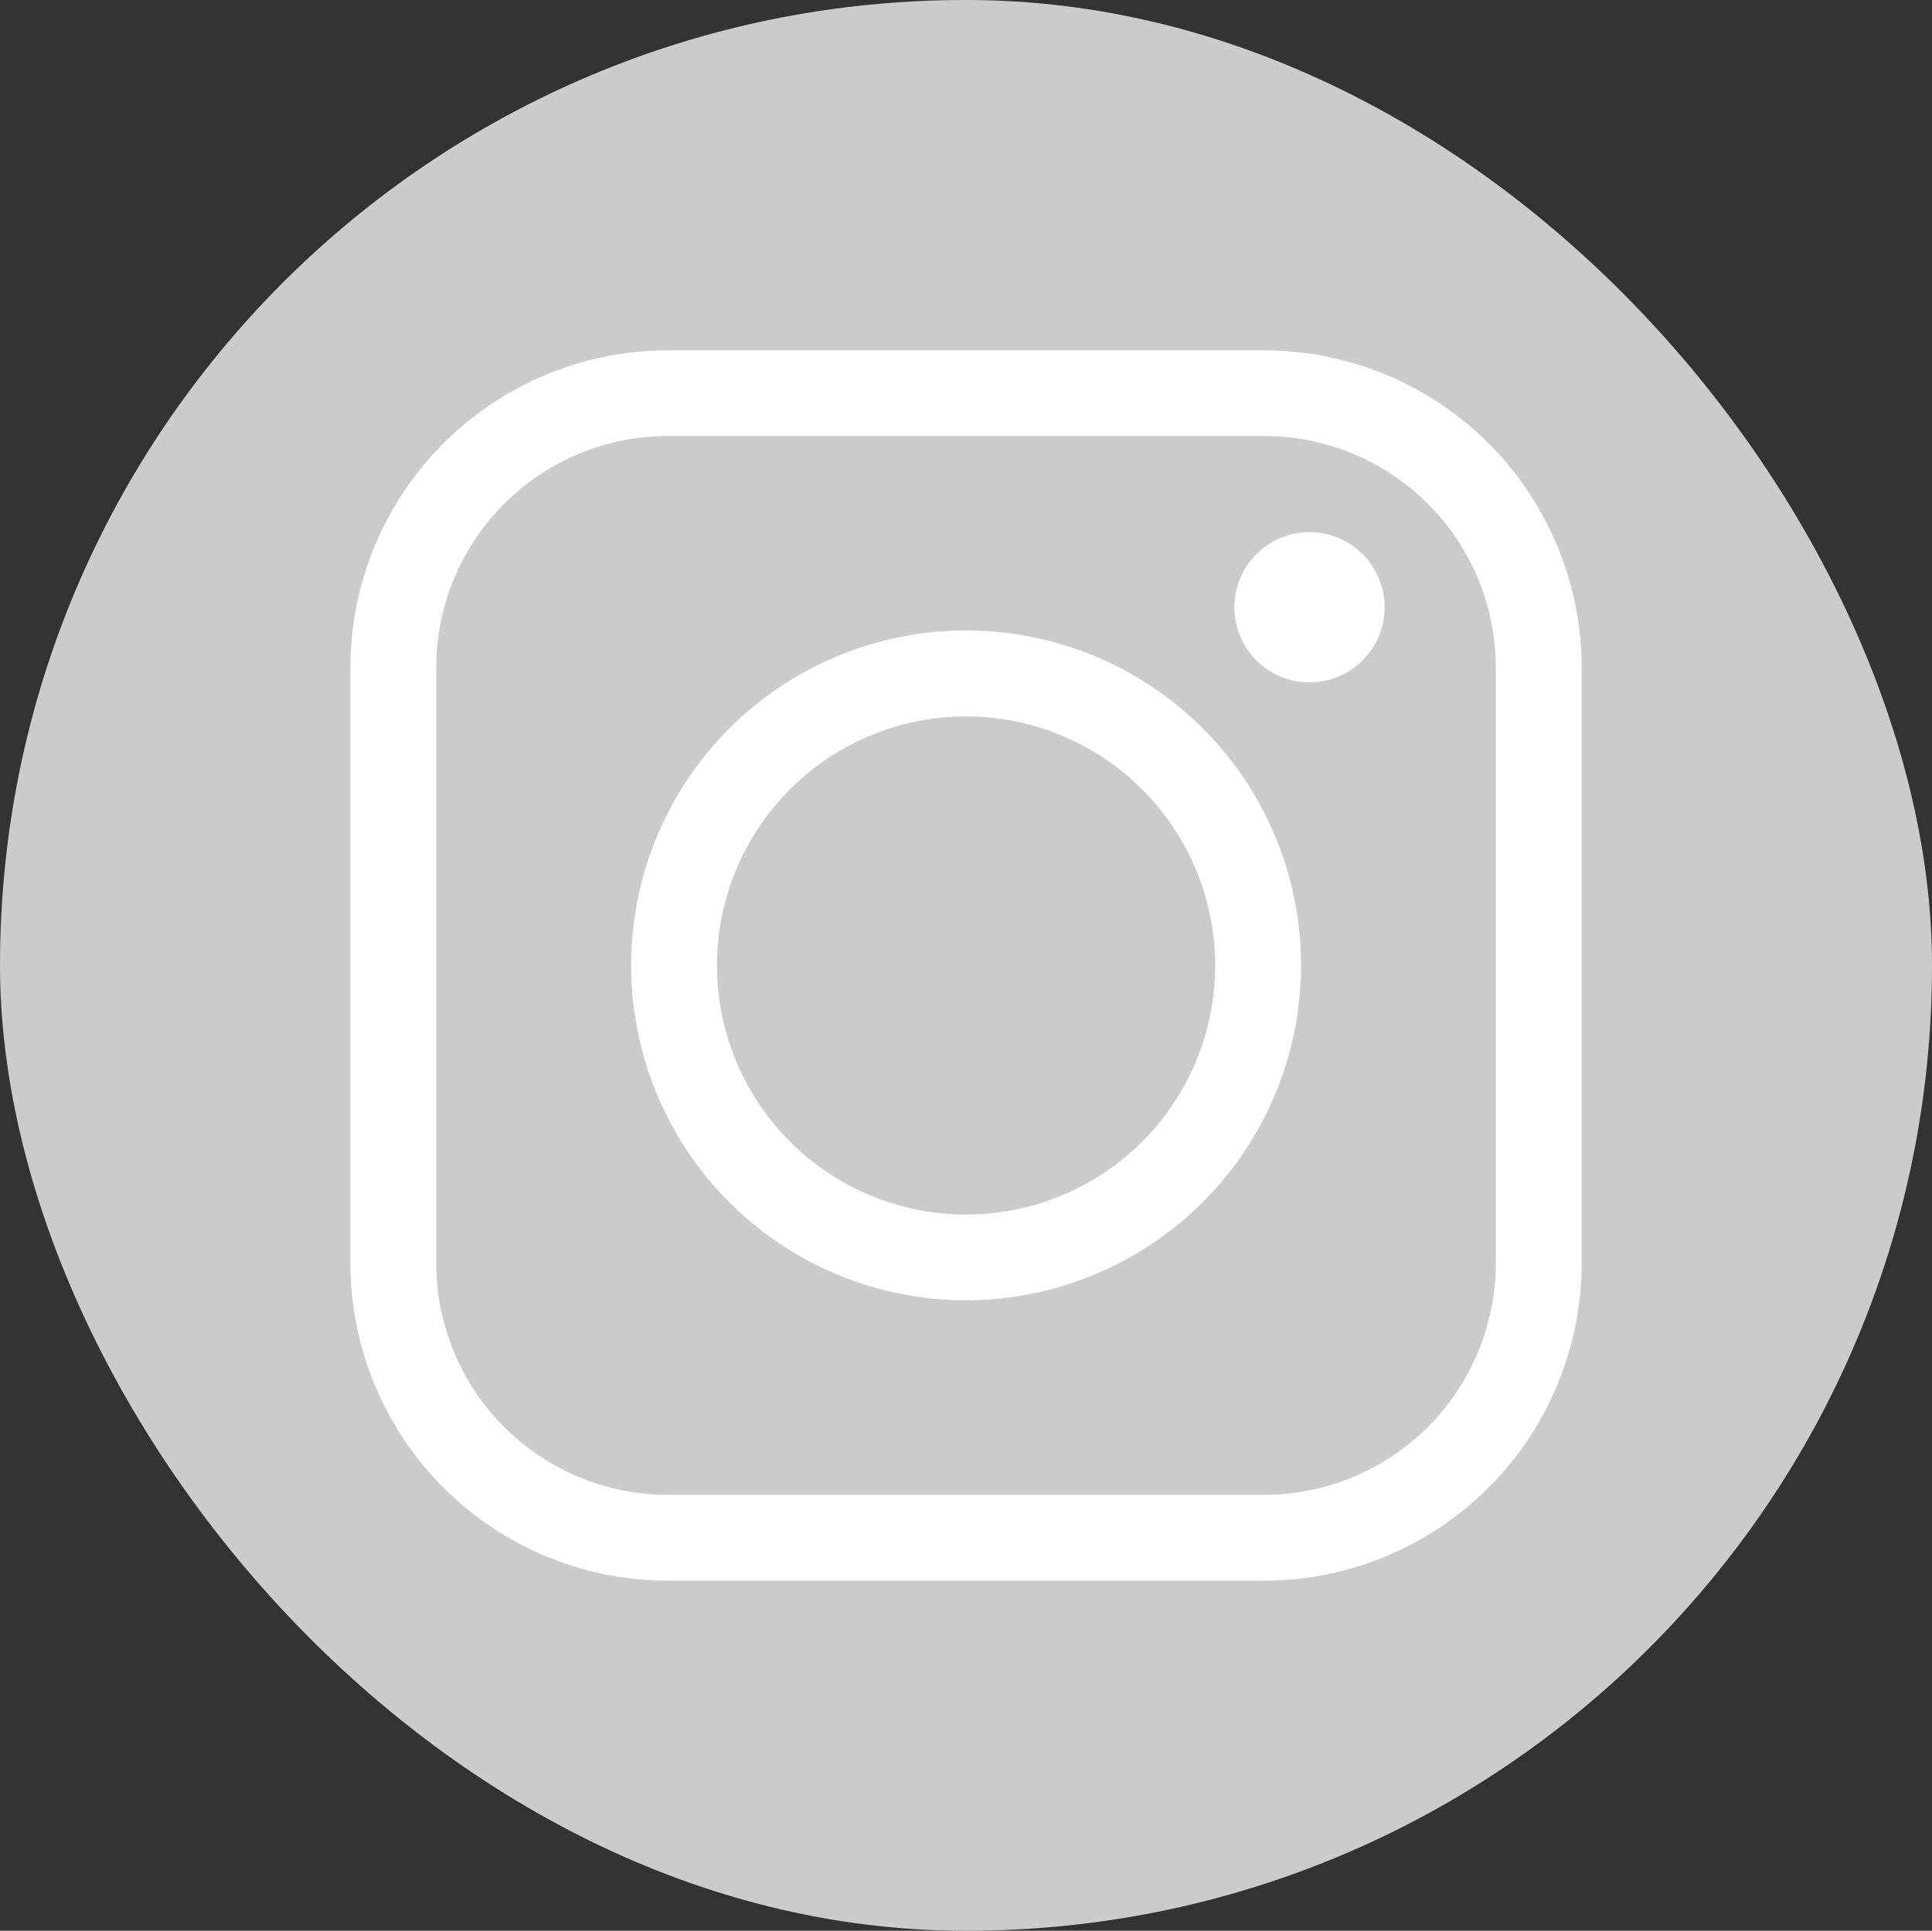
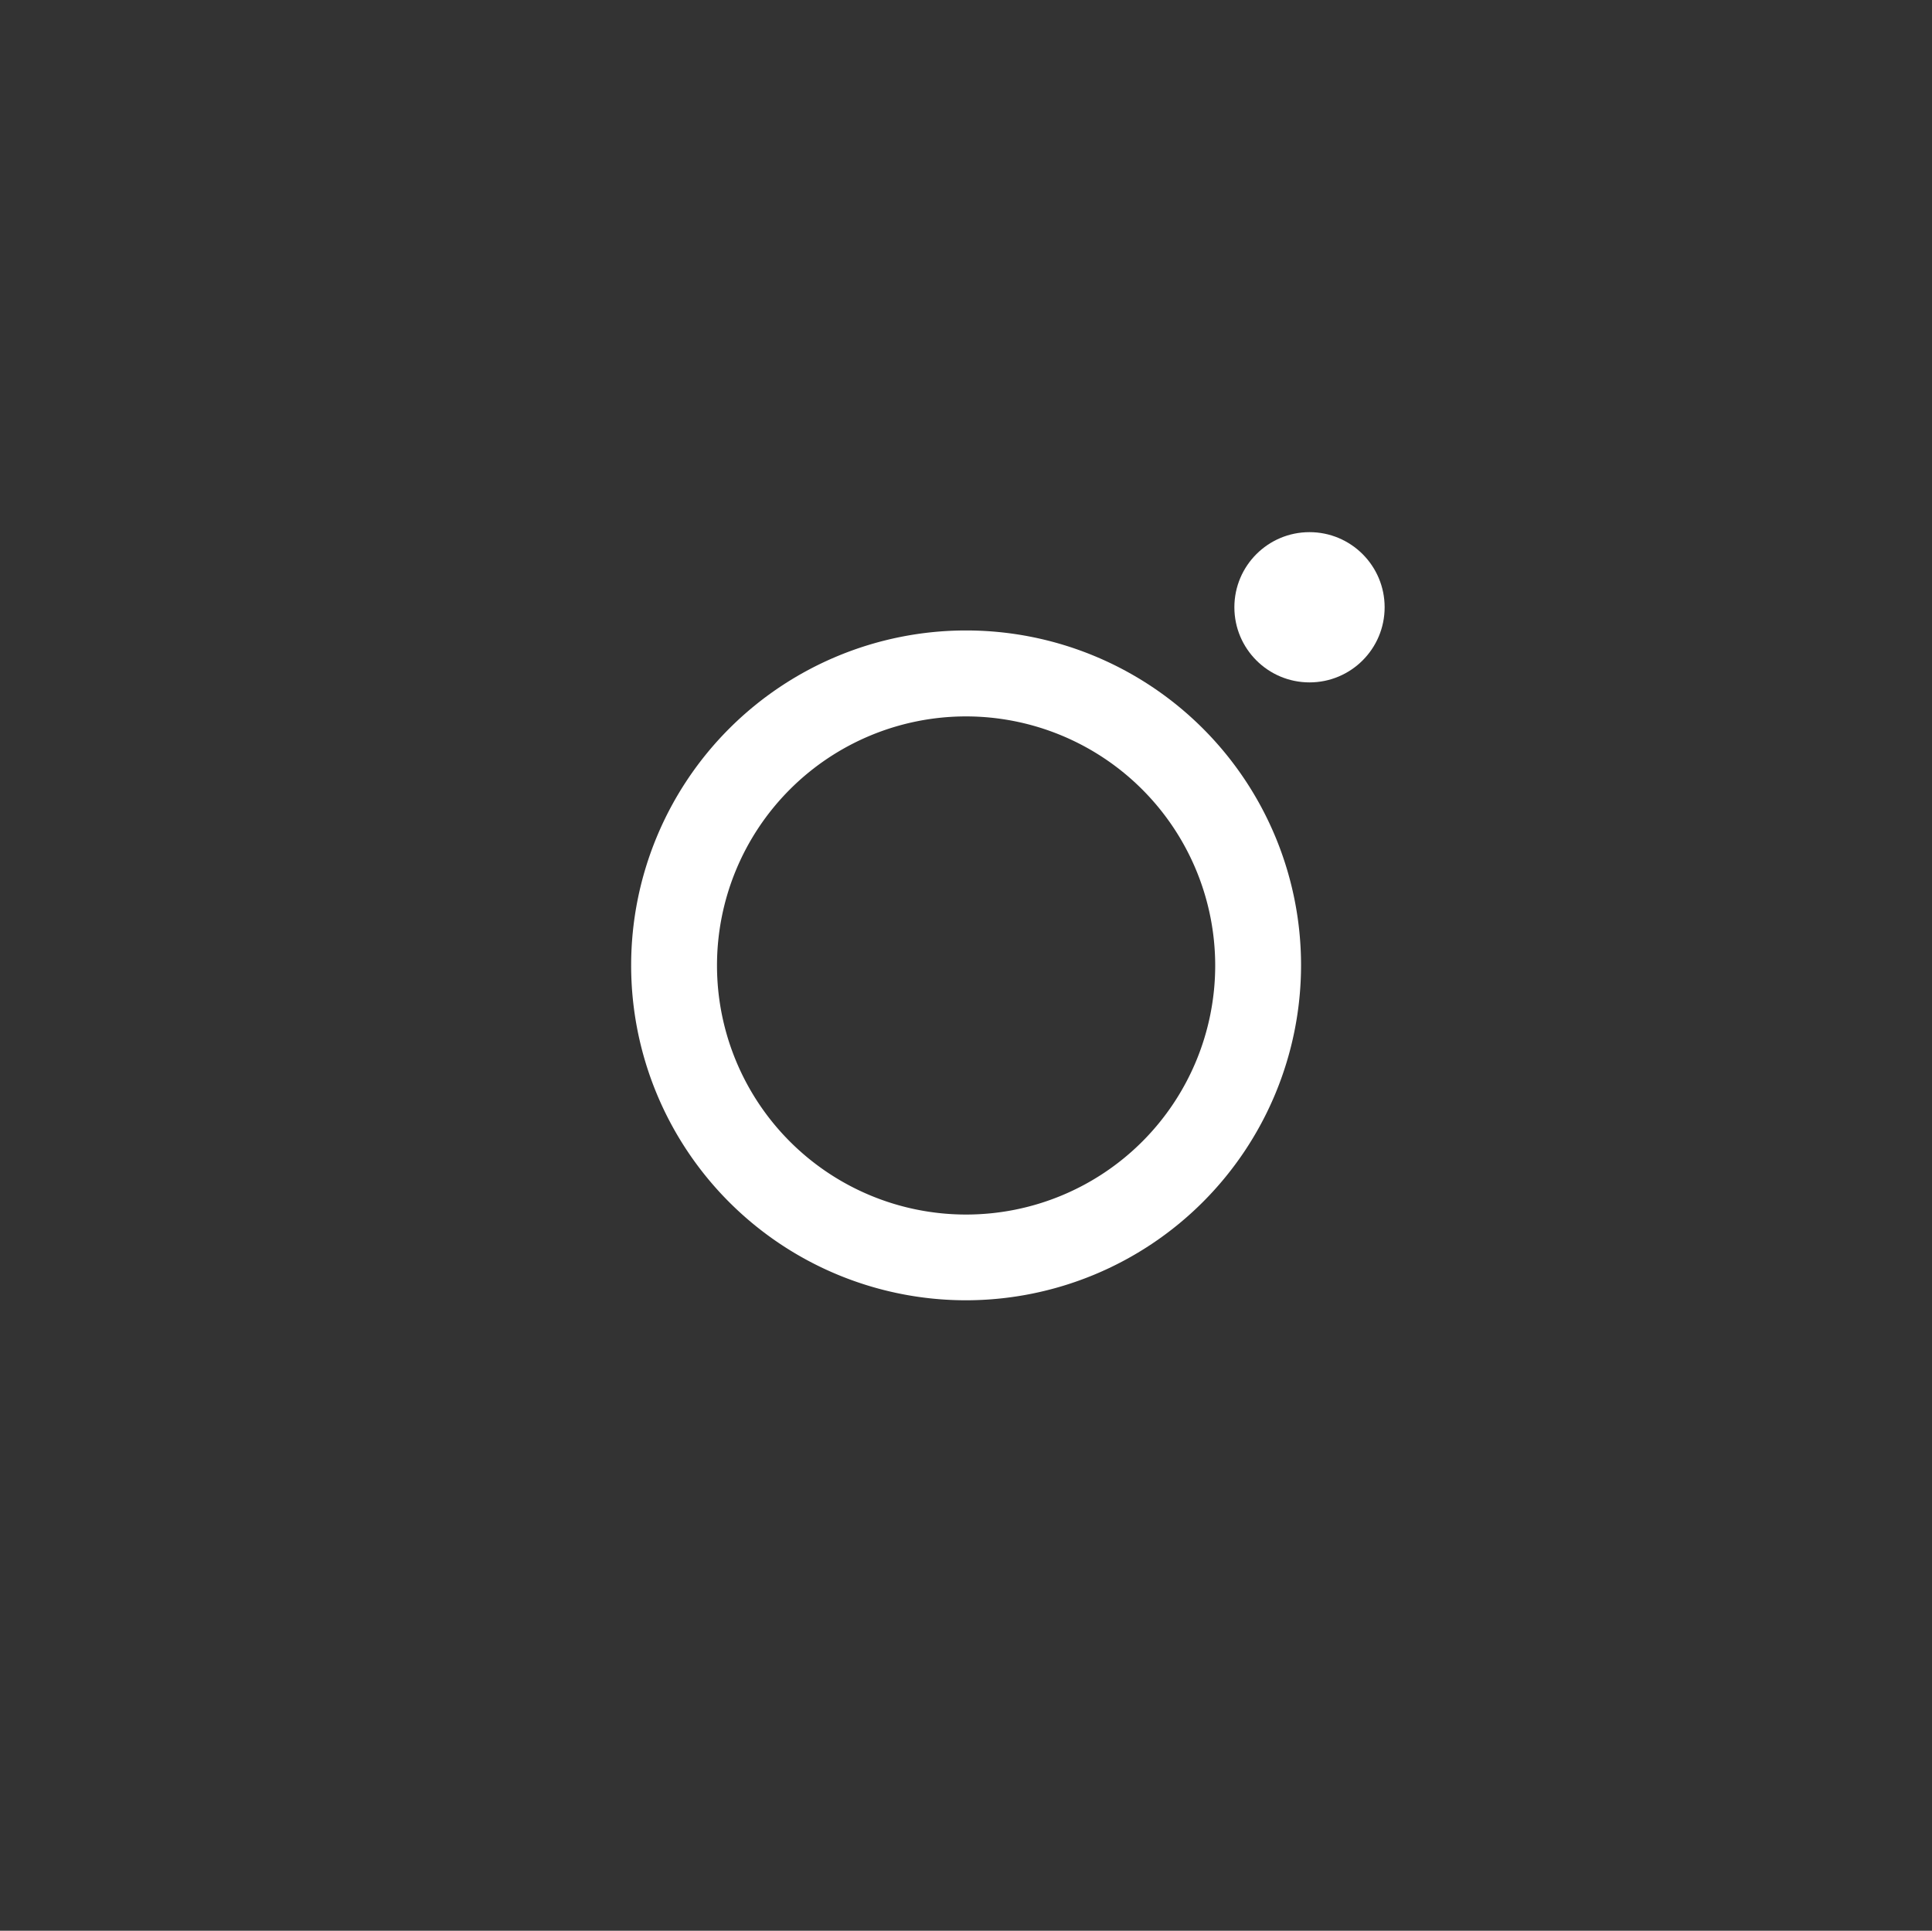
<svg xmlns="http://www.w3.org/2000/svg" viewBox="0 0 187.46 187.36">
  <rect x="0" y="0" width="187.46" height="187.36" fill="#333333" stroke="none" />
  <defs>
    <style>.cls-1{fill:#cbcbcb;}.cls-2{fill:#fff;}</style>
  </defs>
  <g id="TESTI">
-     <rect class="cls-1" width="187.46" height="187.36" rx="93.67" />
-     <path class="cls-2" d="M122.67,153.39H64.79A30.83,30.83,0,0,1,34,122.59V64.77A30.82,30.82,0,0,1,64.79,34h57.88a30.83,30.83,0,0,1,30.8,30.79v57.82A30.84,30.84,0,0,1,122.67,153.39ZM64.79,42.31A22.48,22.48,0,0,0,42.33,64.77v57.82a22.49,22.49,0,0,0,22.46,22.47h57.88a22.5,22.5,0,0,0,22.47-22.47V64.77a22.49,22.49,0,0,0-22.47-22.46Z" />
    <path class="cls-2" d="M93.73,126.18a32.5,32.5,0,1,1,32.51-32.5A32.54,32.54,0,0,1,93.73,126.18Zm0-56.66a24.17,24.17,0,1,0,24.18,24.16A24.19,24.19,0,0,0,93.73,69.52Z" />
    <ellipse class="cls-2" cx="127.06" cy="58.93" rx="7.29" ry="7.29" />
  </g>
</svg>